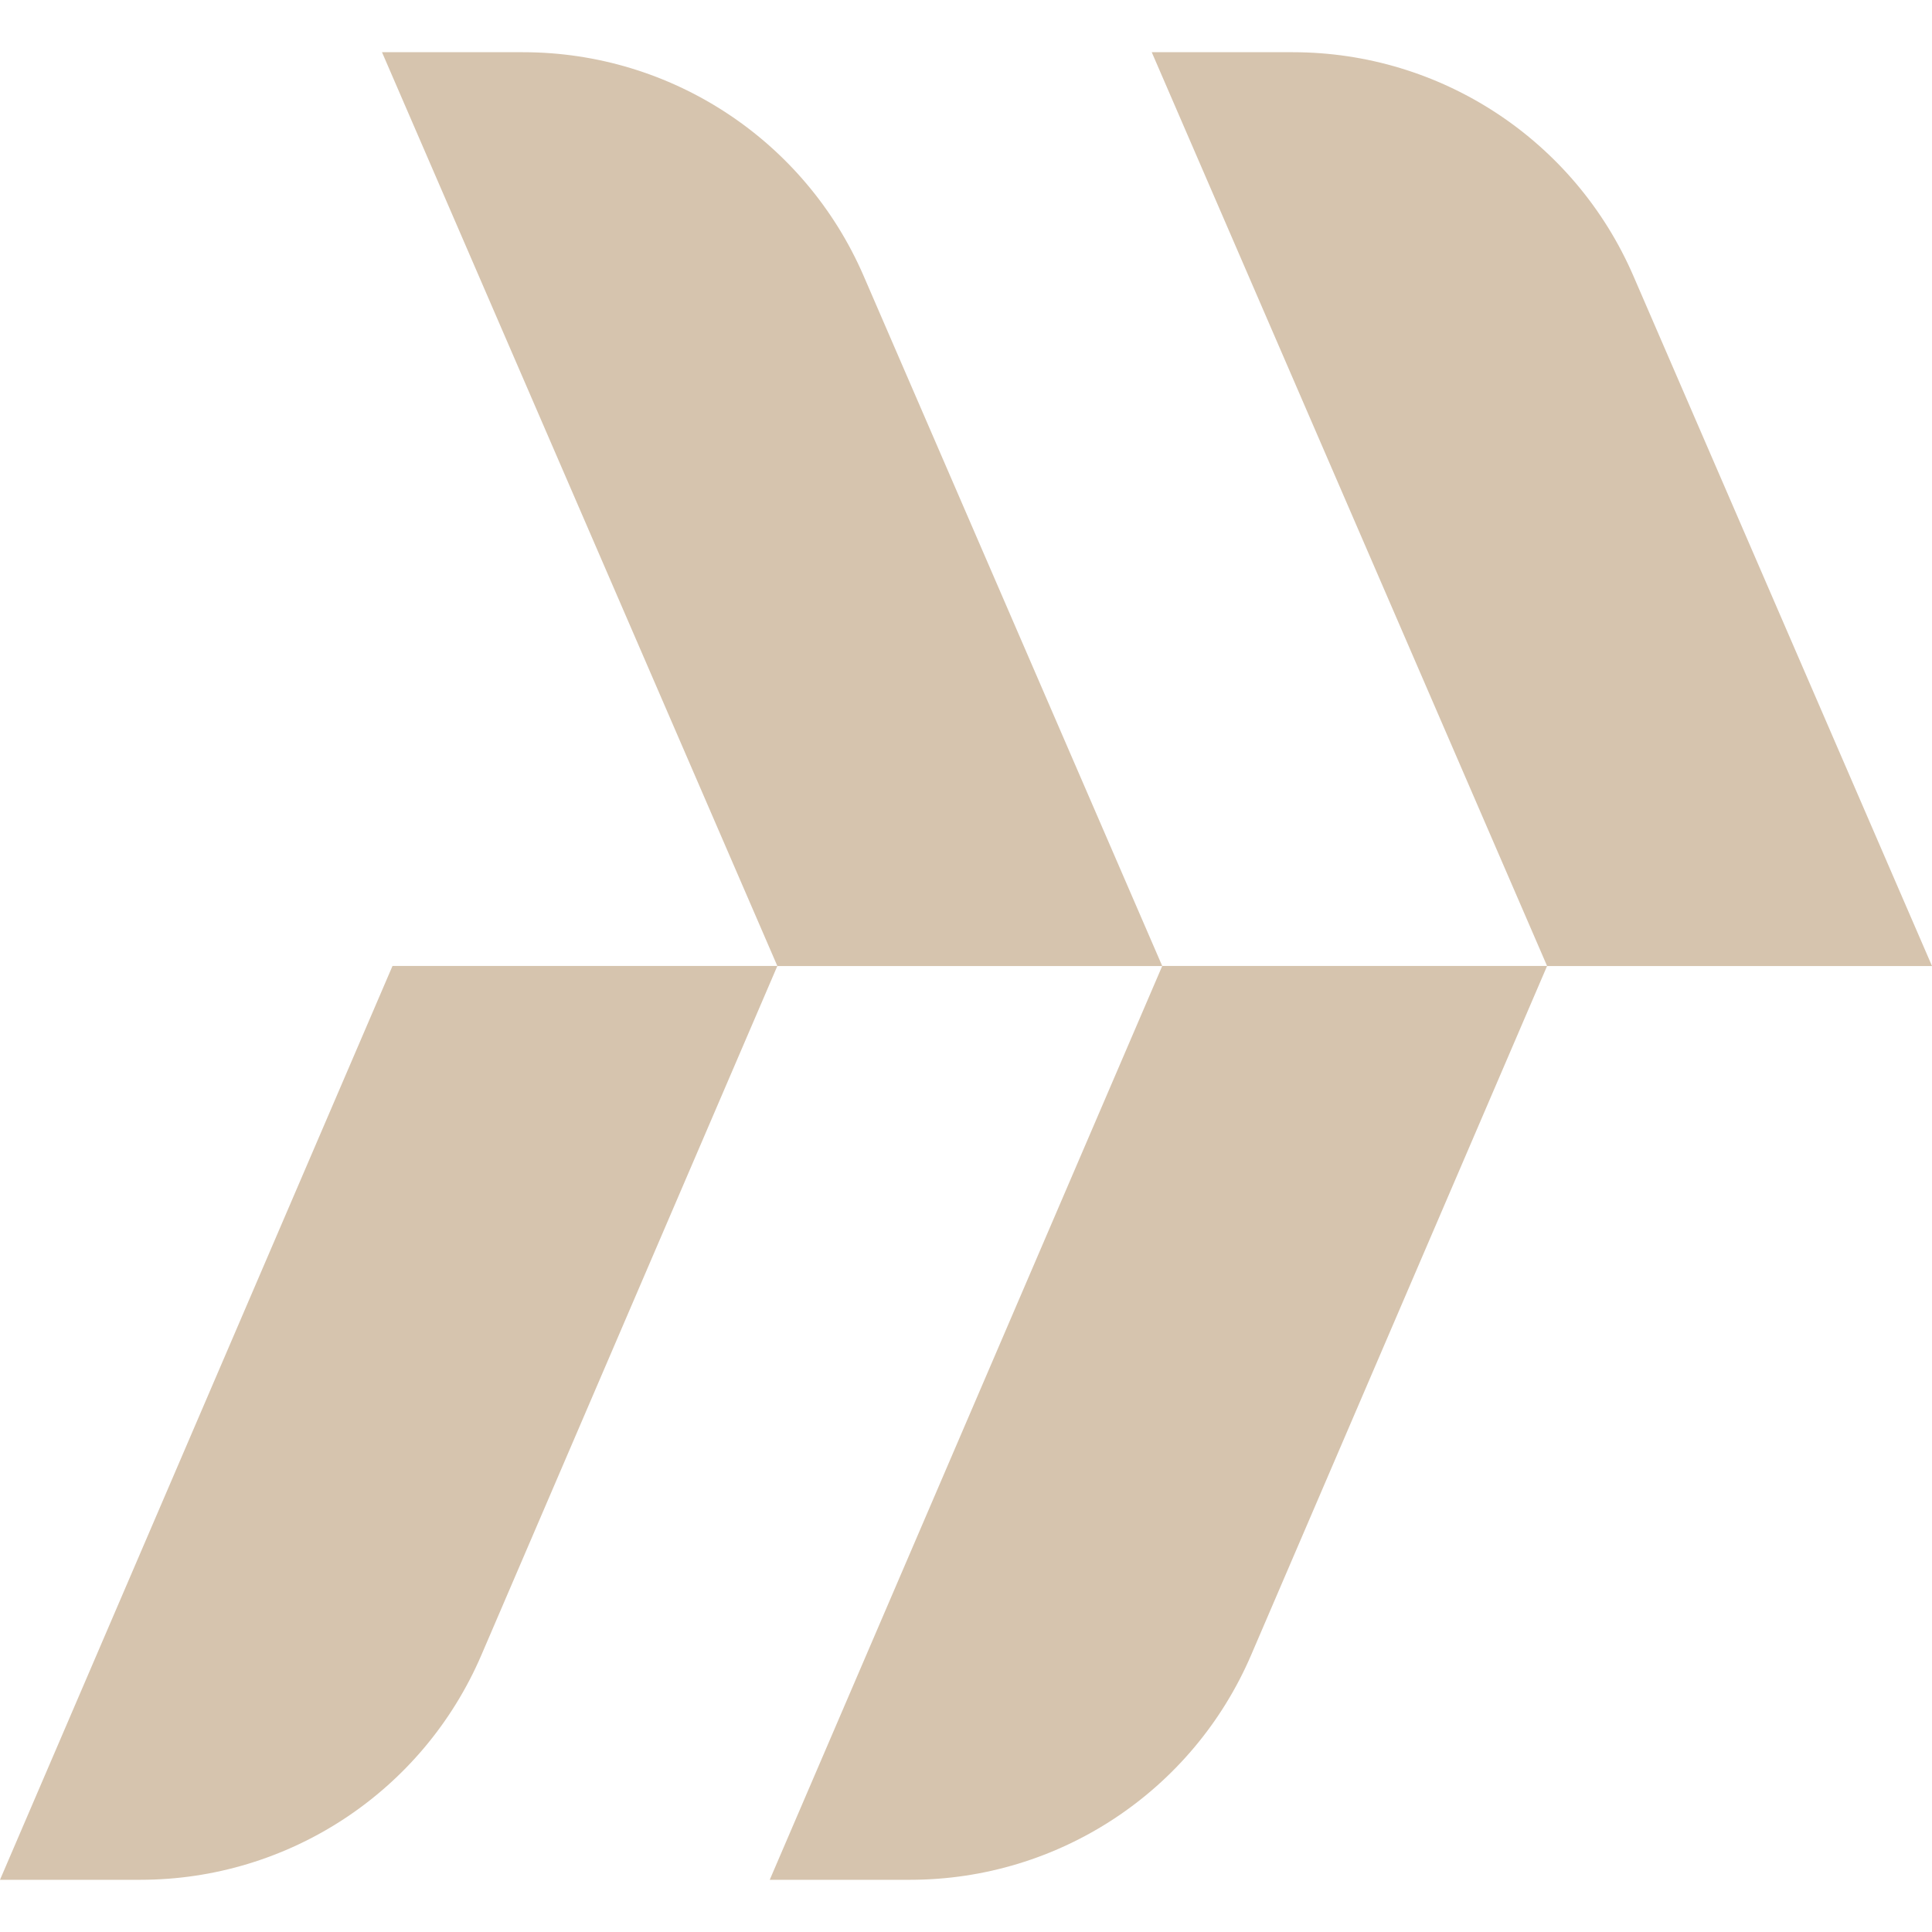
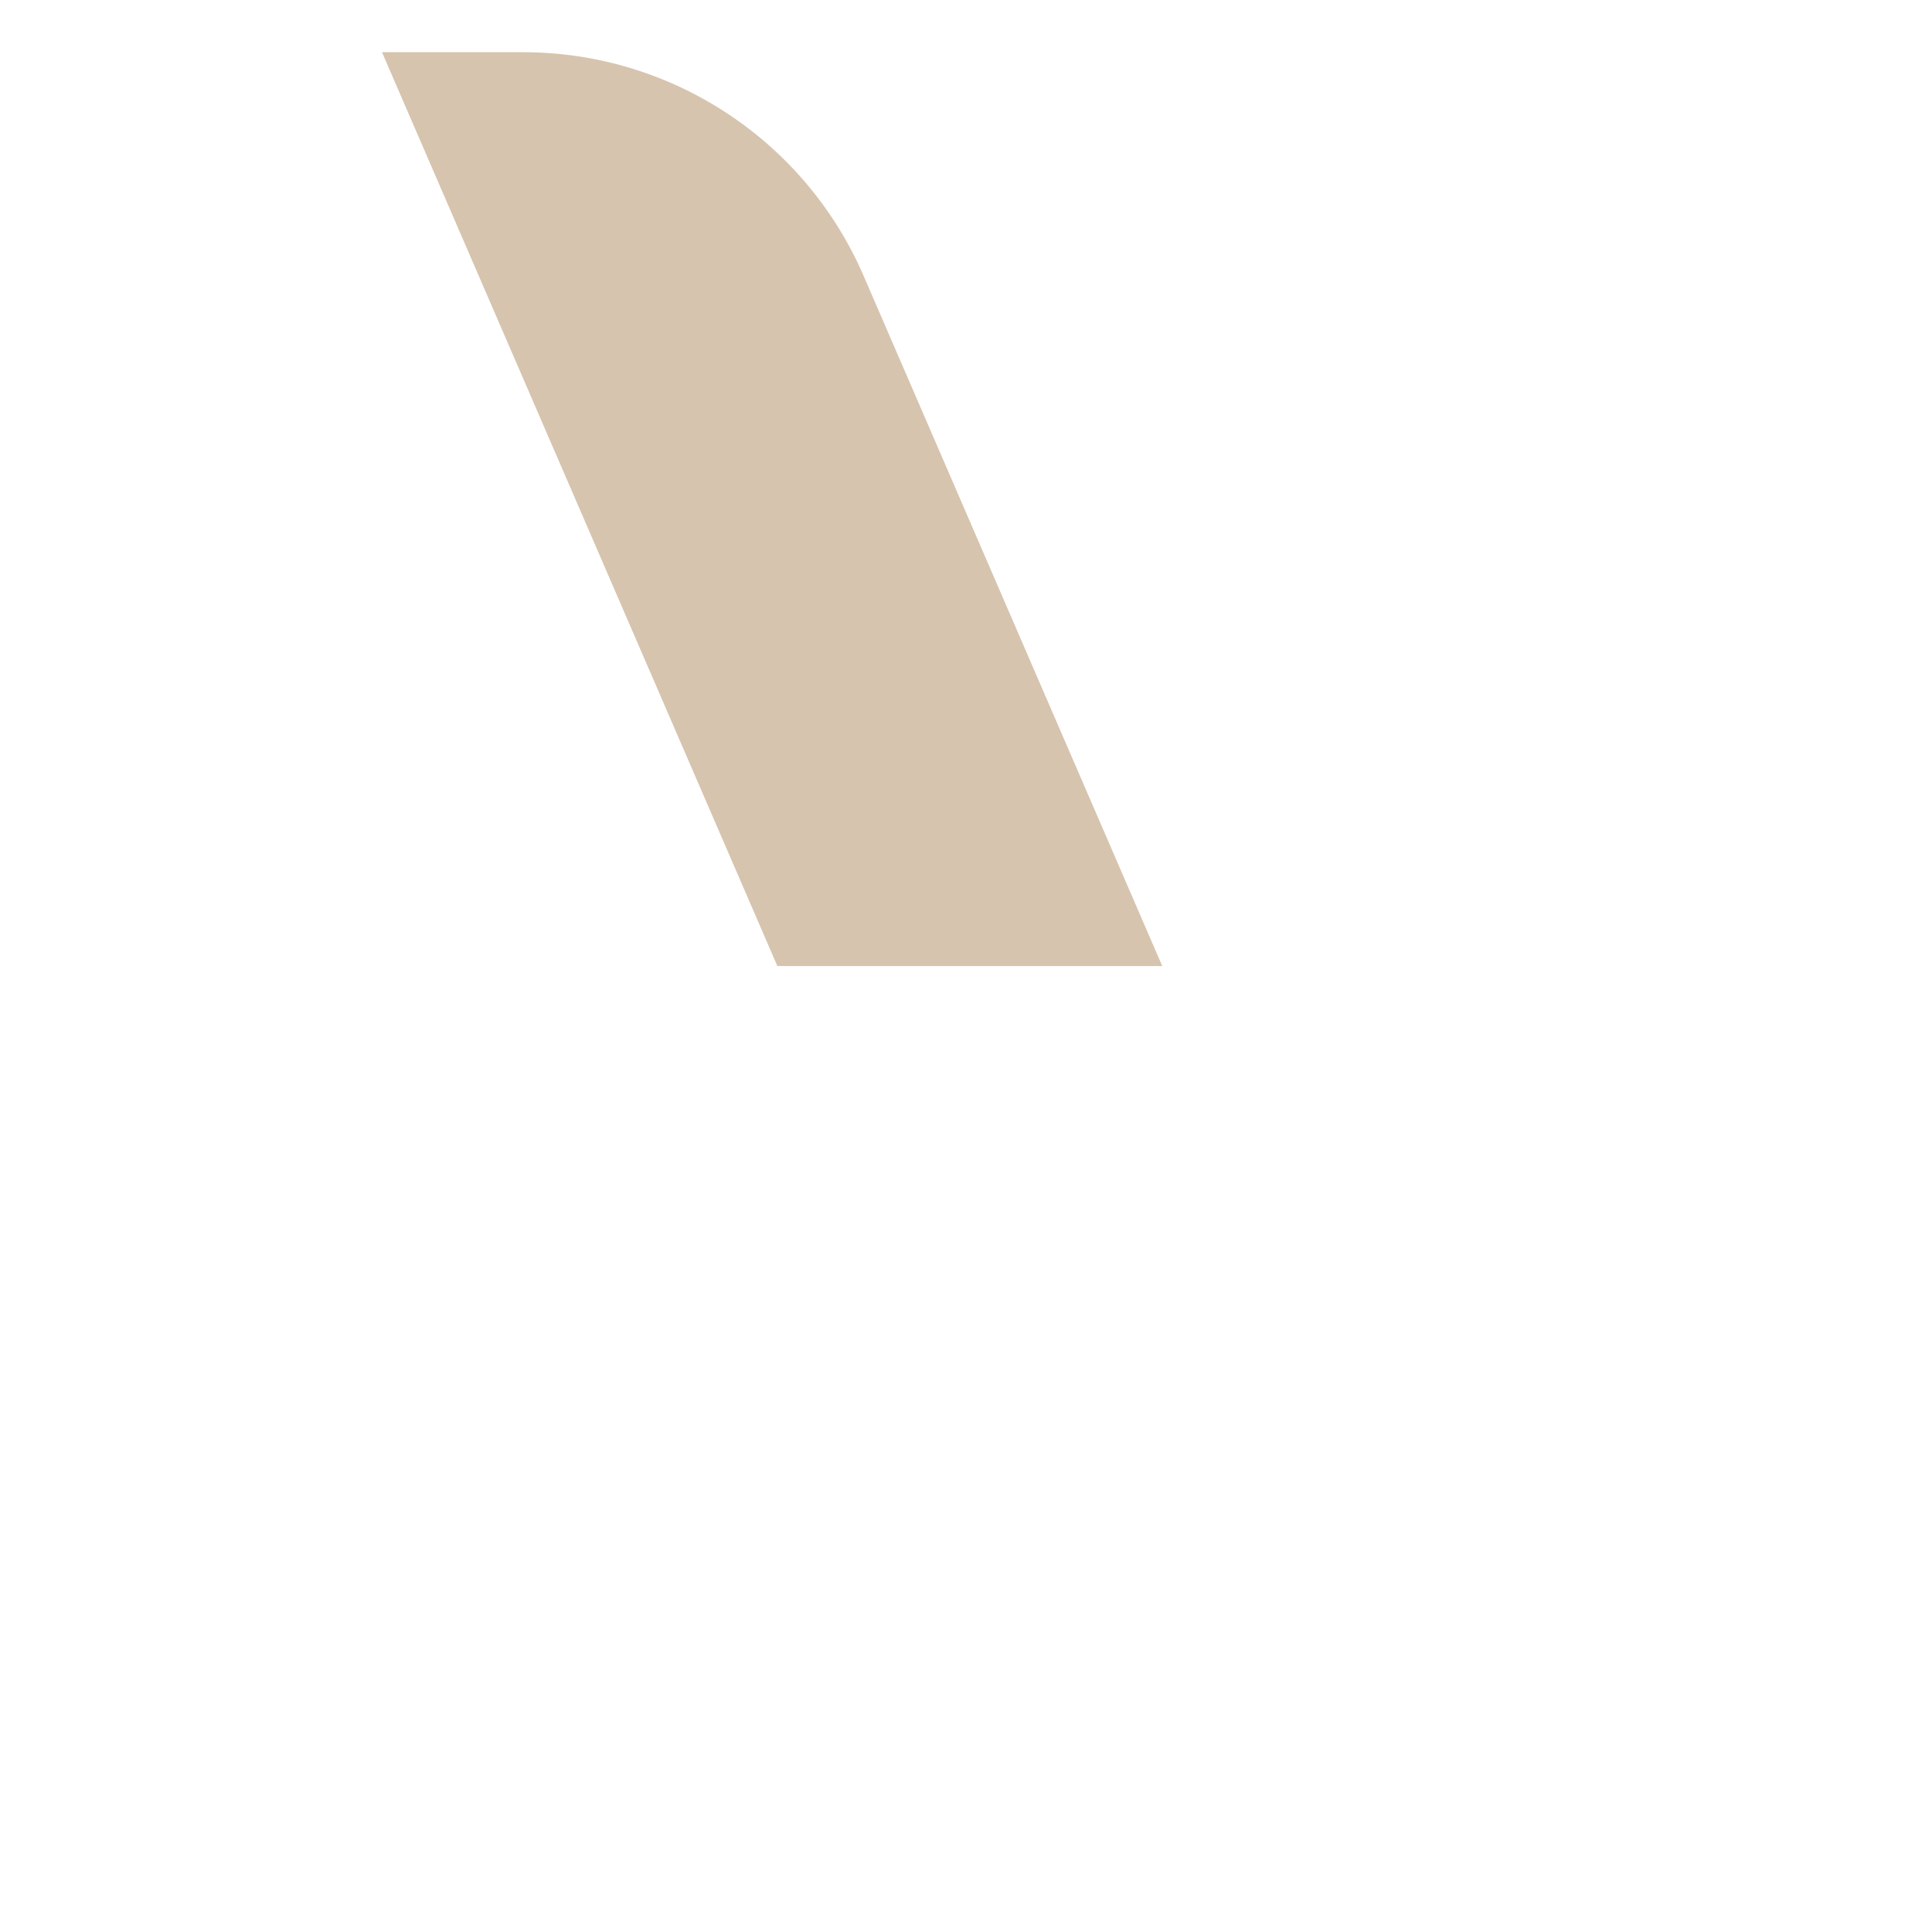
<svg xmlns="http://www.w3.org/2000/svg" xml:space="preserve" viewBox="0 0 63200 63200" shape-rendering="geometricPrecision" text-rendering="geometricPrecision" image-rendering="optimizeQuality" fill-rule="evenodd" clip-rule="evenodd">
  <defs>
    <style>
      .fil1{fill:#d6c4ae;fill-rule:nonzero}
    </style>
  </defs>
  <g id="Layer_x0020_1">
-     <path fill="none" d="M0 0h63200v63200H0z" />
    <g id="_2289537800288">
-       <path class="fil1" d="M38019 31600 25180 61492h4593c4852 0 9238-2890 11153-7349l9683-22544H38019v1z" />
-       <path class="fil1" d="M63200 31600 53432 9027c-1922-4443-6299-7319-11140-7319h-4616l12933 29893h12591v-1zM12839 31600 0 61492h4593c4852 0 9238-2890 11153-7349l9683-22544H12839v1z" />
      <path class="fil1" d="M38019 31600 28252 9027c-1922-4443-6299-7319-11140-7319h-4616l12933 29893h12590v-1z" />
    </g>
  </g>
</svg>